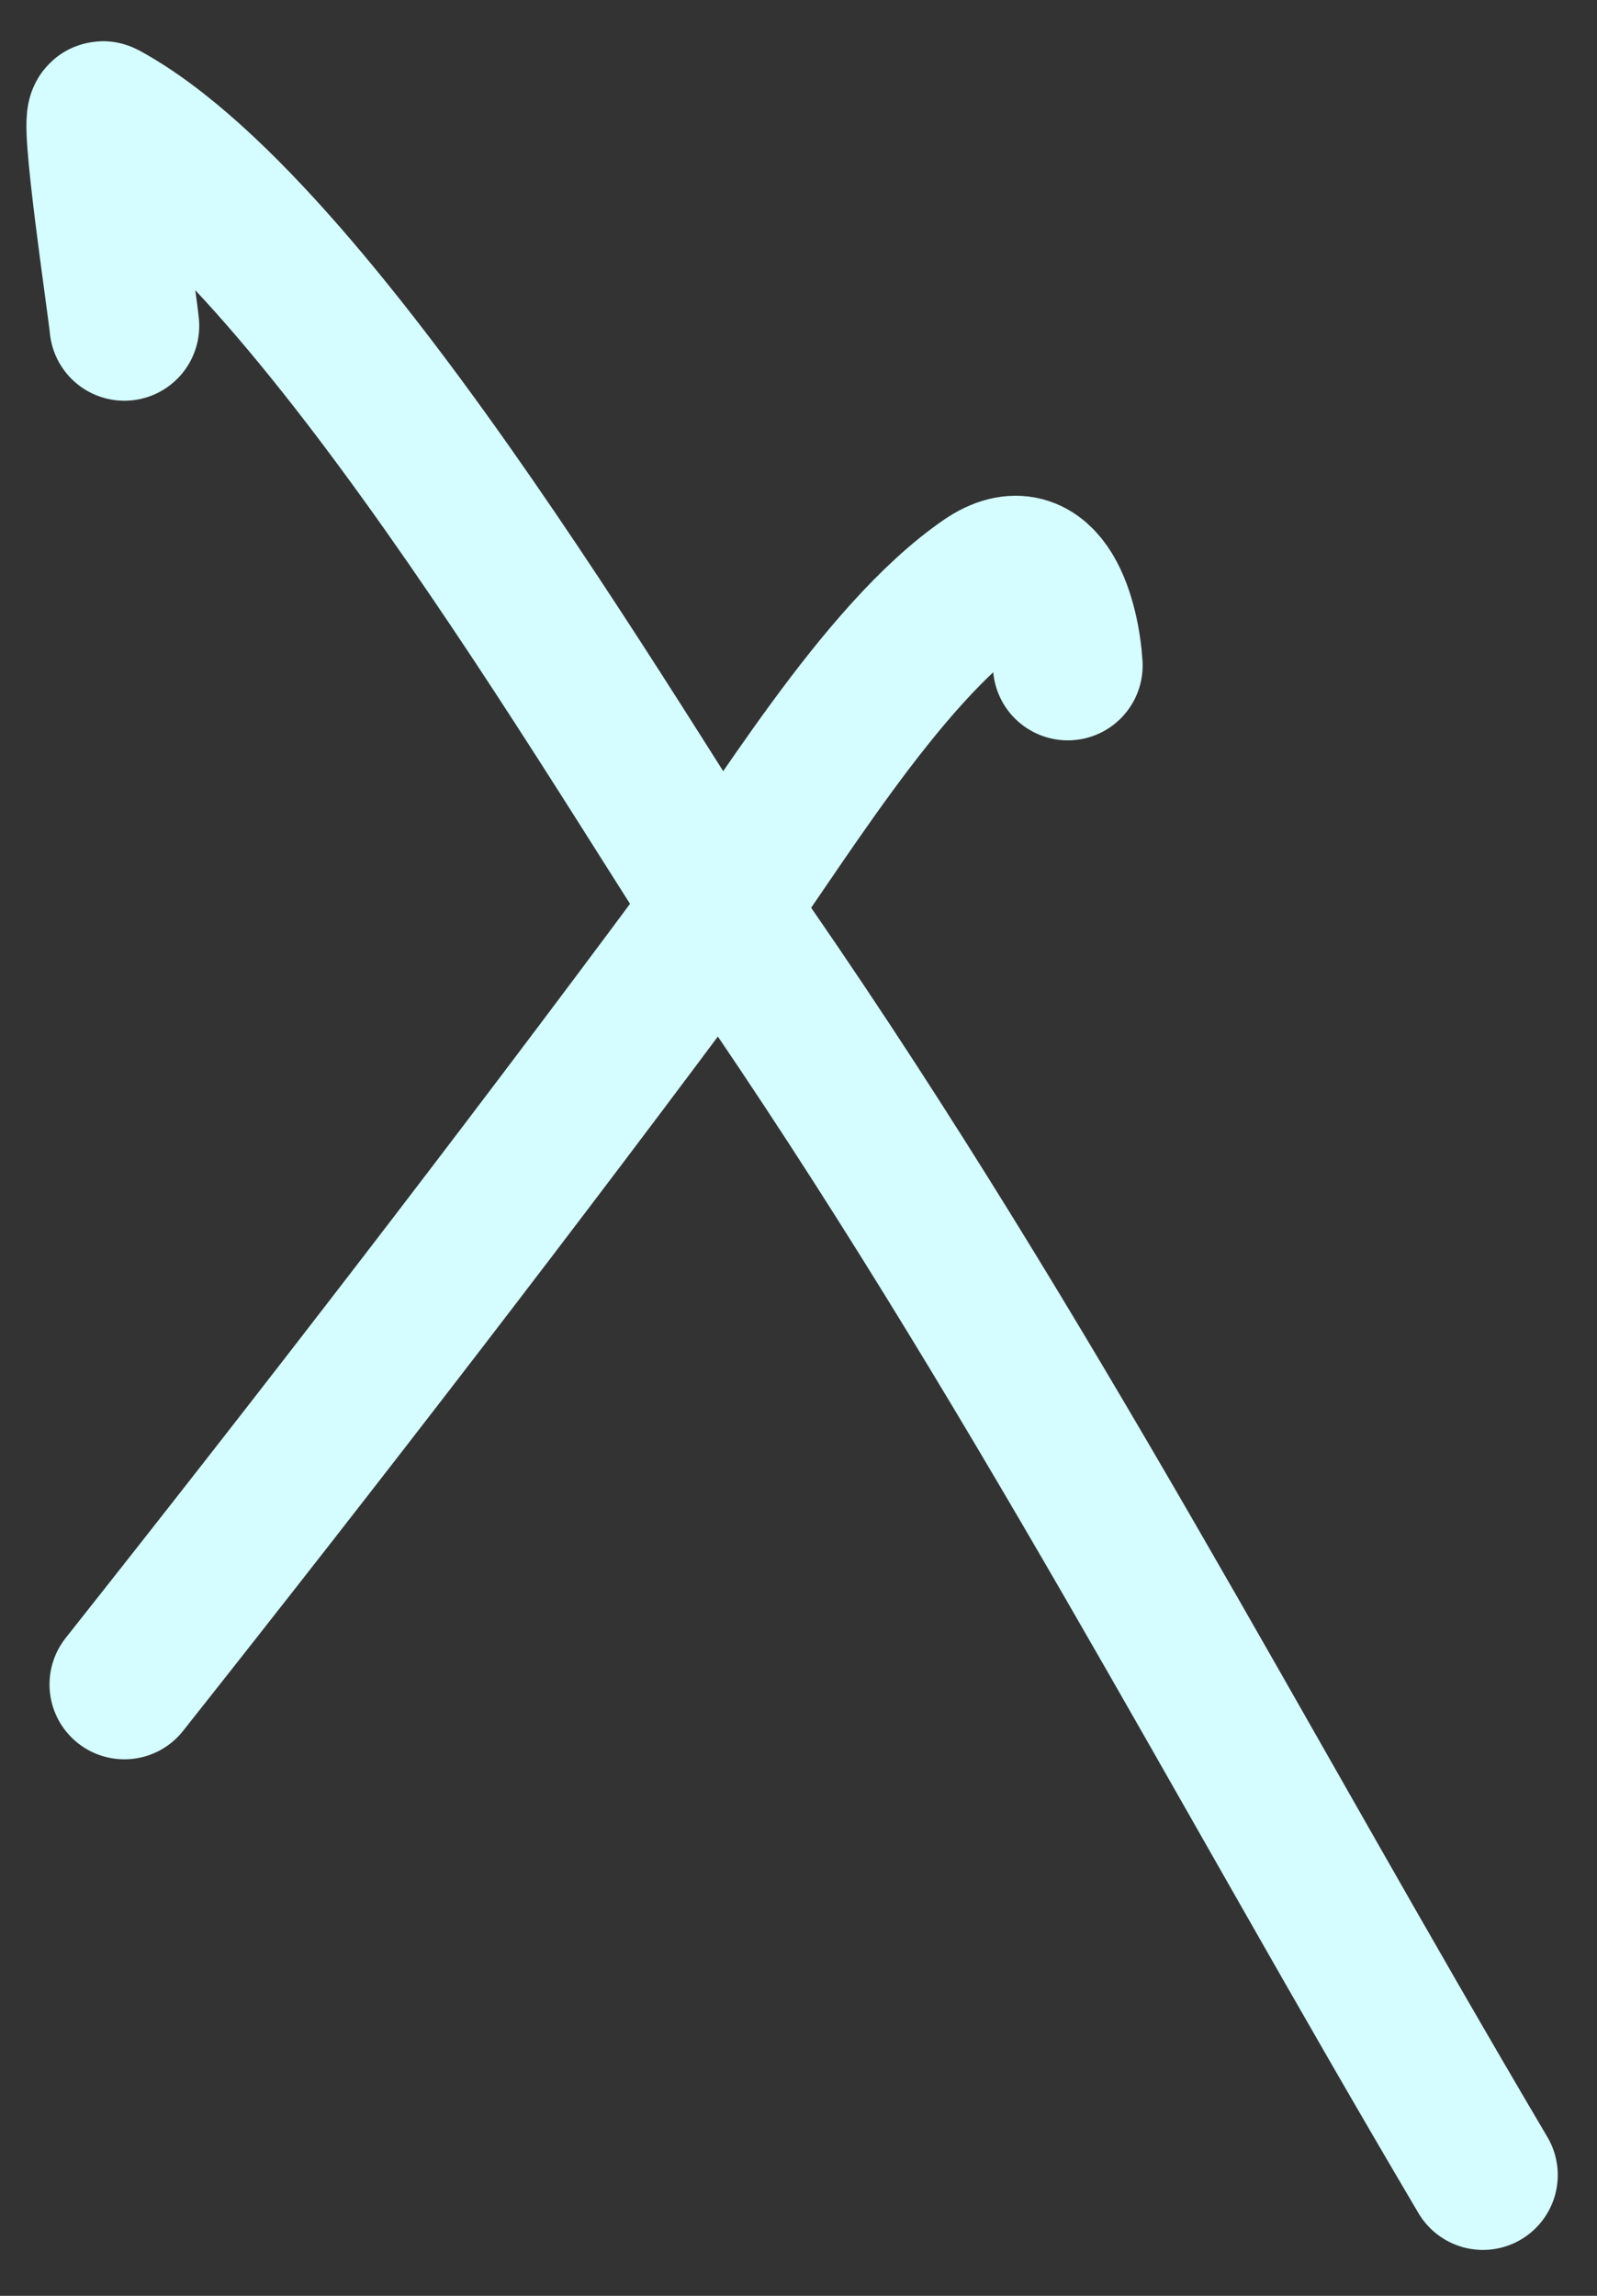
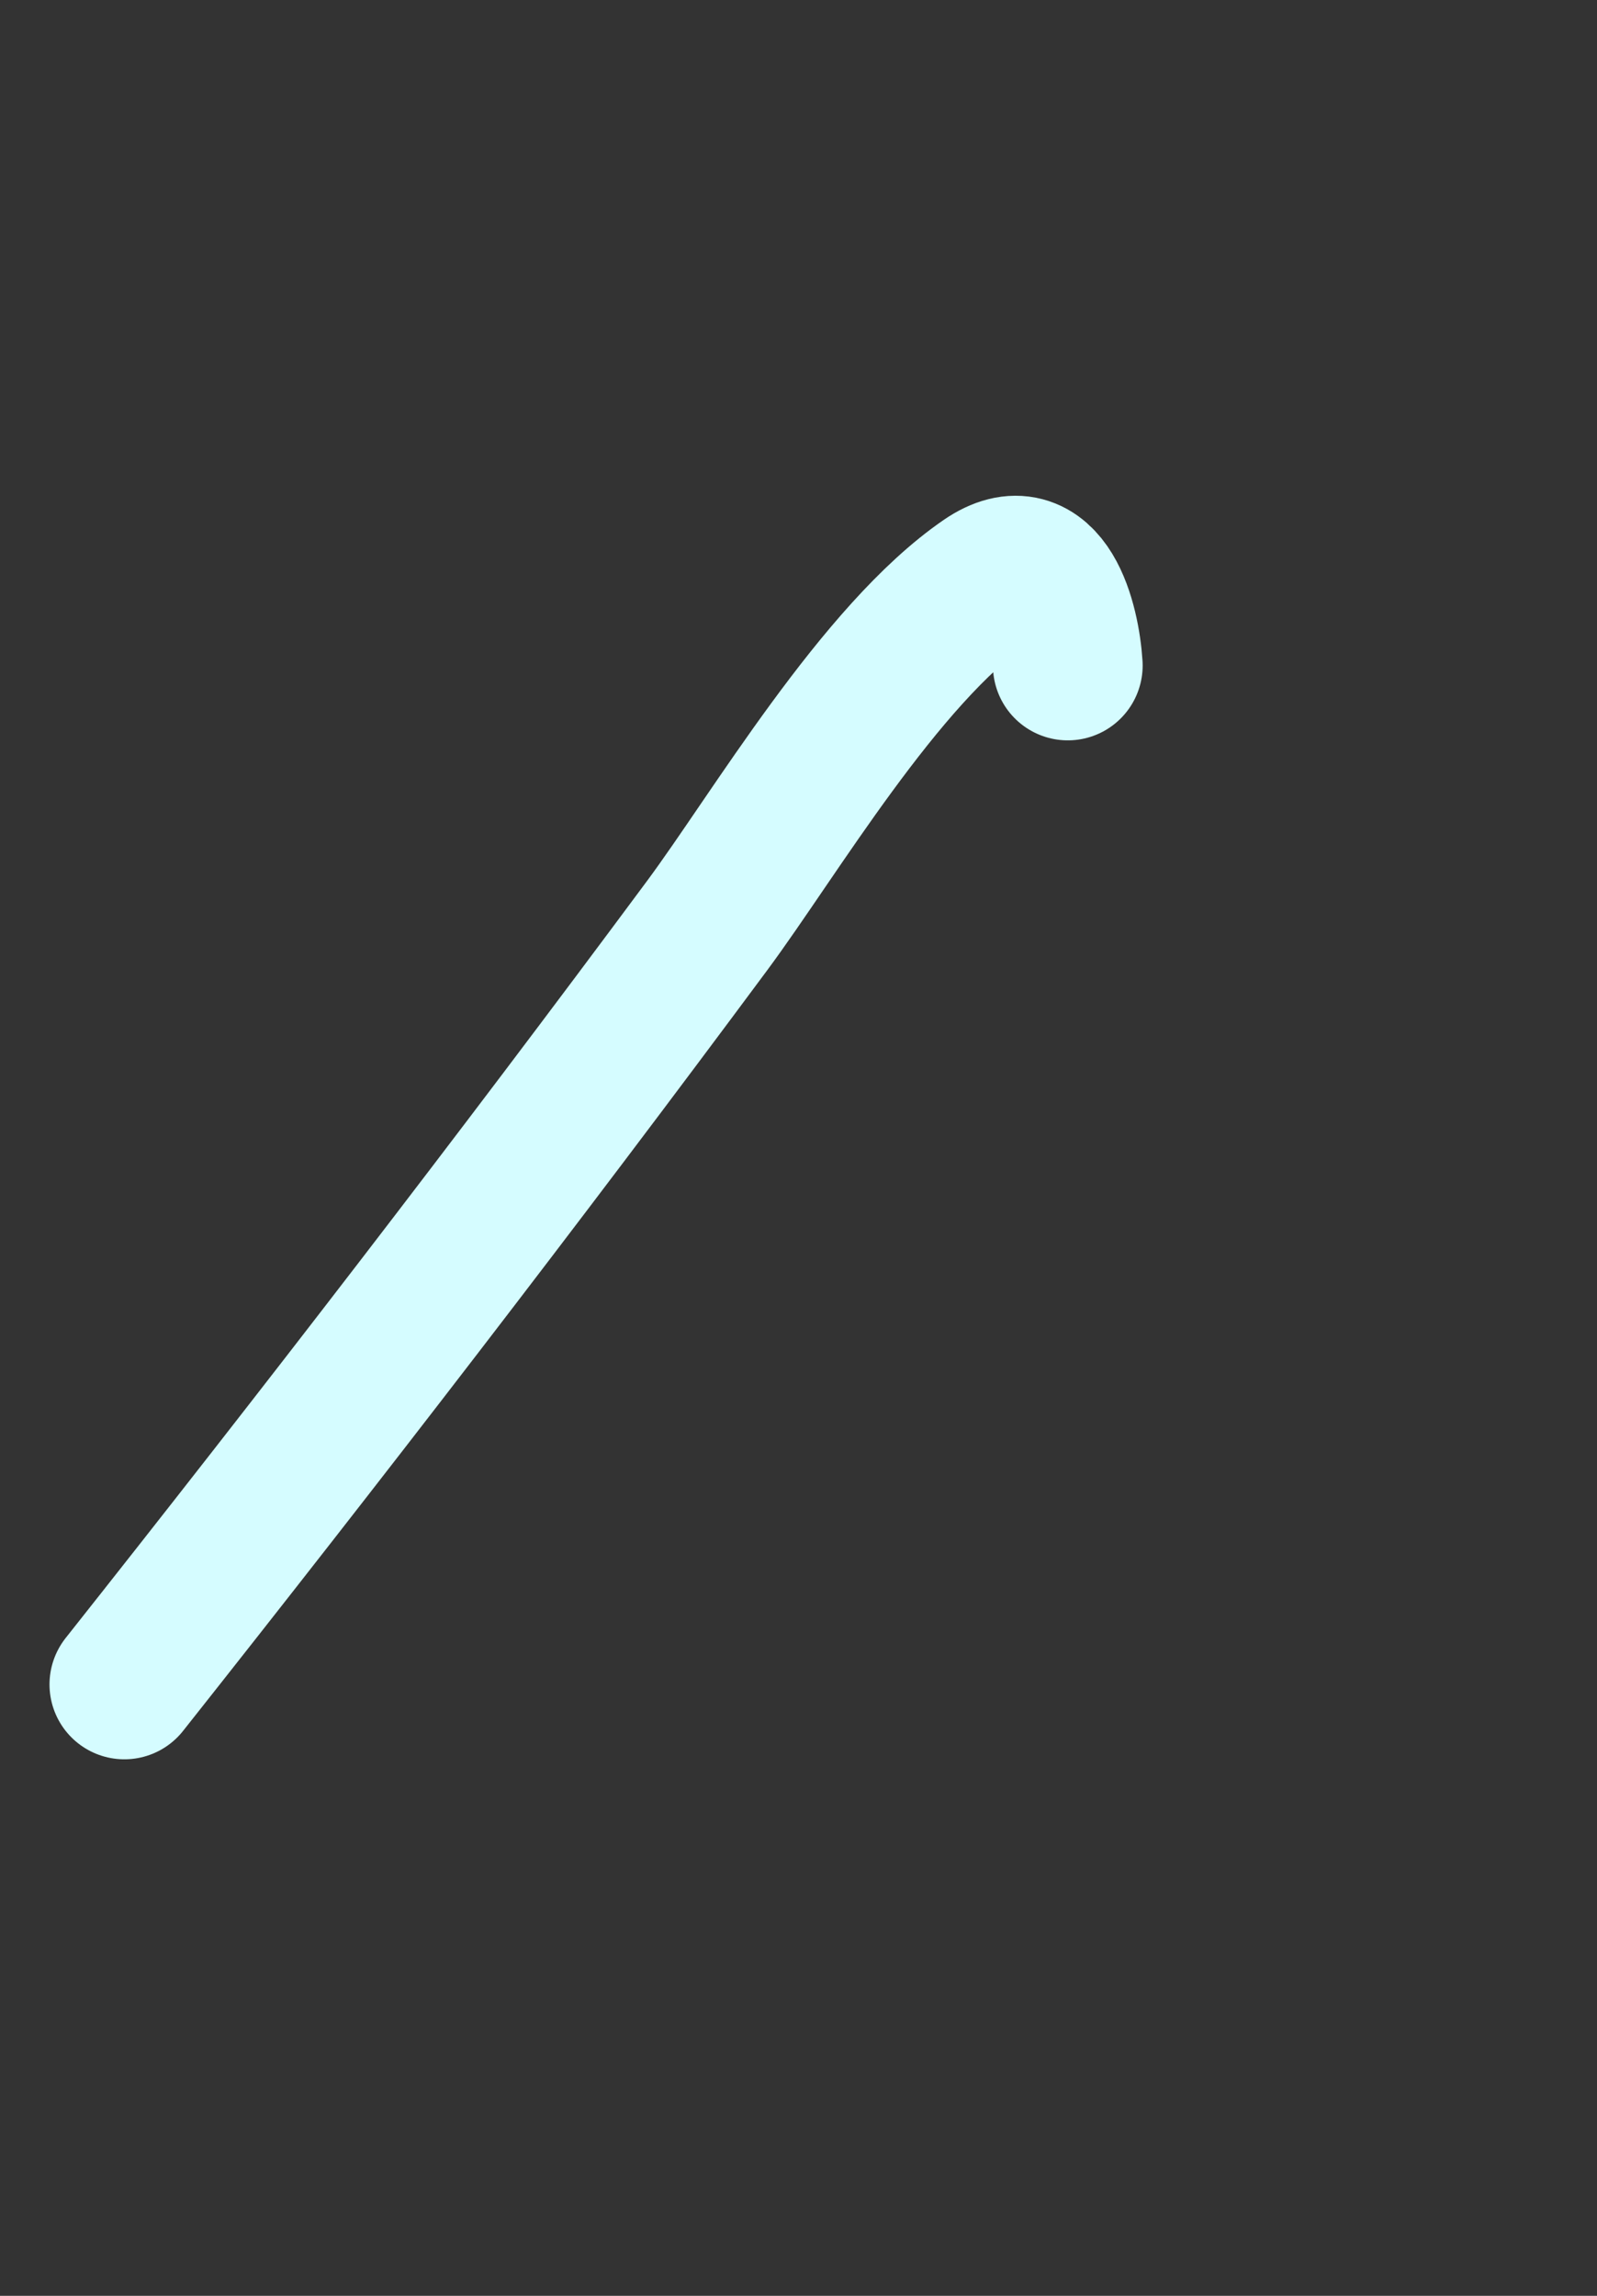
<svg xmlns="http://www.w3.org/2000/svg" width="32" height="46" viewBox="0 0 32 46" fill="none">
  <rect x="0" y="0" width="32" height="46" fill="#333333" stroke="none" />
  <path d="M21.396 13.334C21.344 12.499 20.95 10.834 19.758 11.654C17.63 13.116 15.516 16.729 14.171 18.543C10.357 23.685 6.451 28.75 2.492 33.75" stroke="#D5FCFF" stroke-width="3" stroke-linecap="round" />
-   <path d="M2.492 6.529C2.456 6.124 1.868 2.217 2.072 2.328C6.523 4.747 12.911 15.985 15.053 19.089C20.581 27.1 24.818 35.295 29.714 43.58" stroke="#D5FCFF" stroke-width="3" stroke-linecap="round" />
</svg>